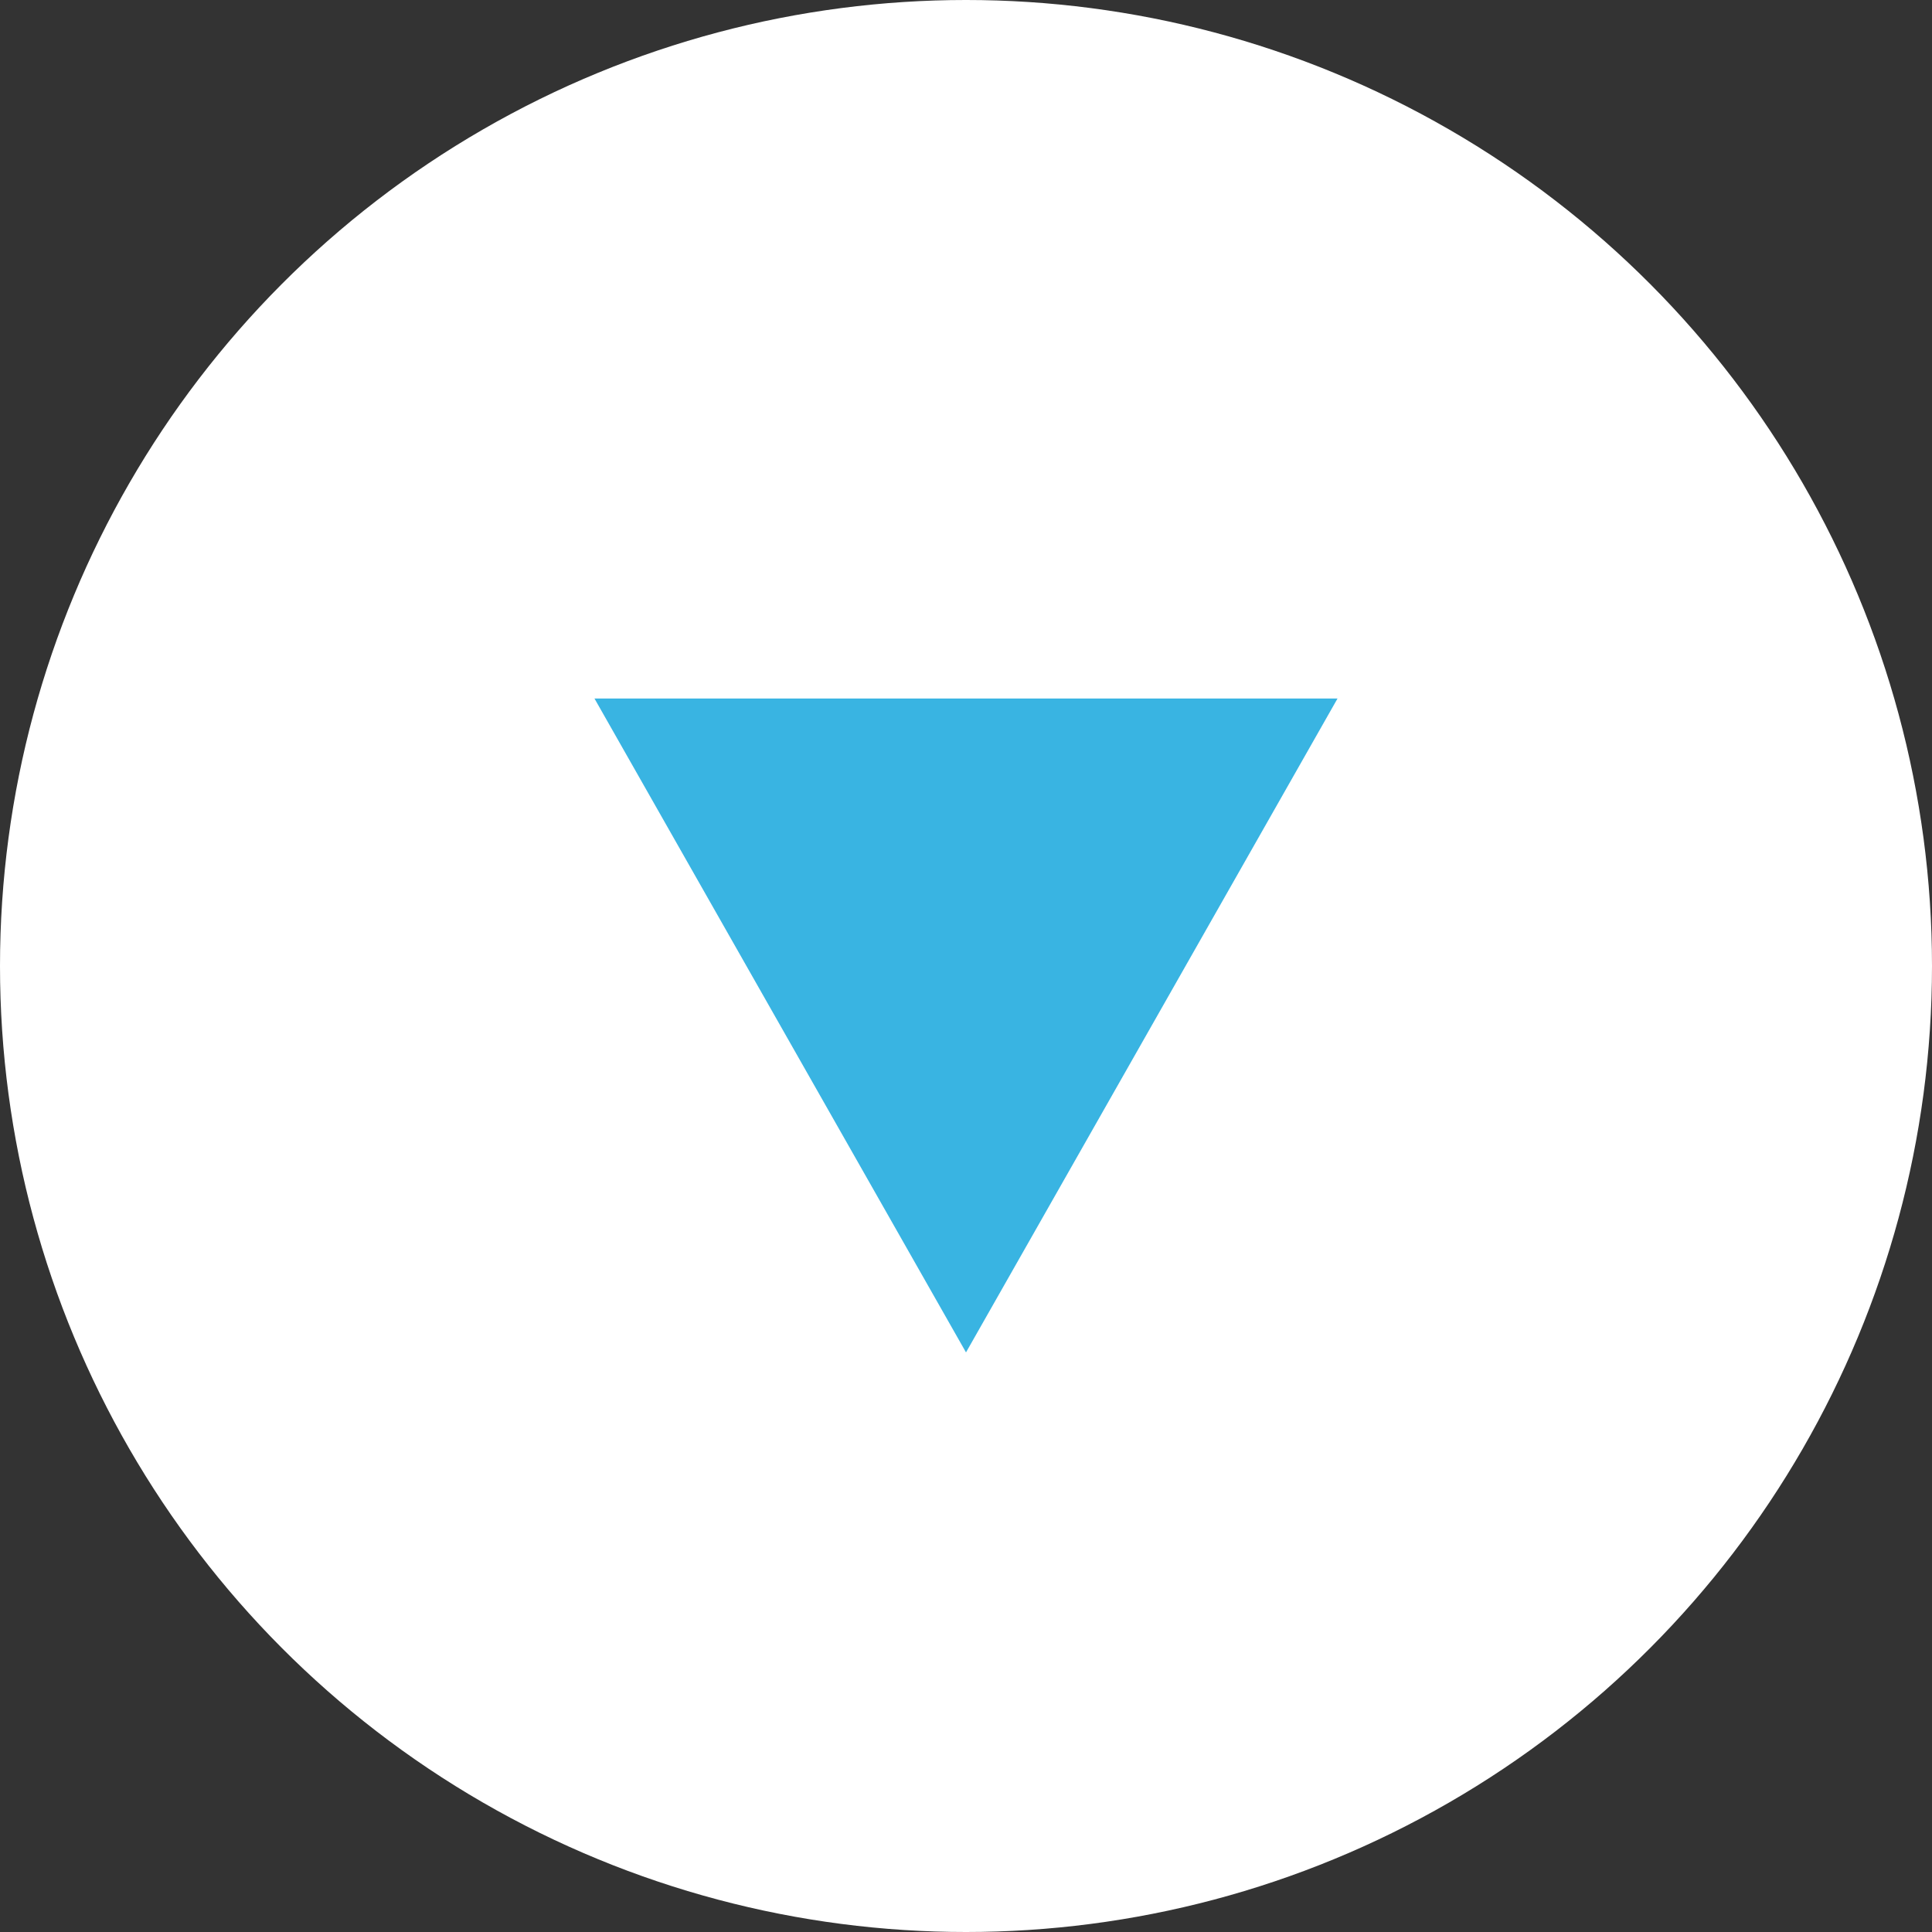
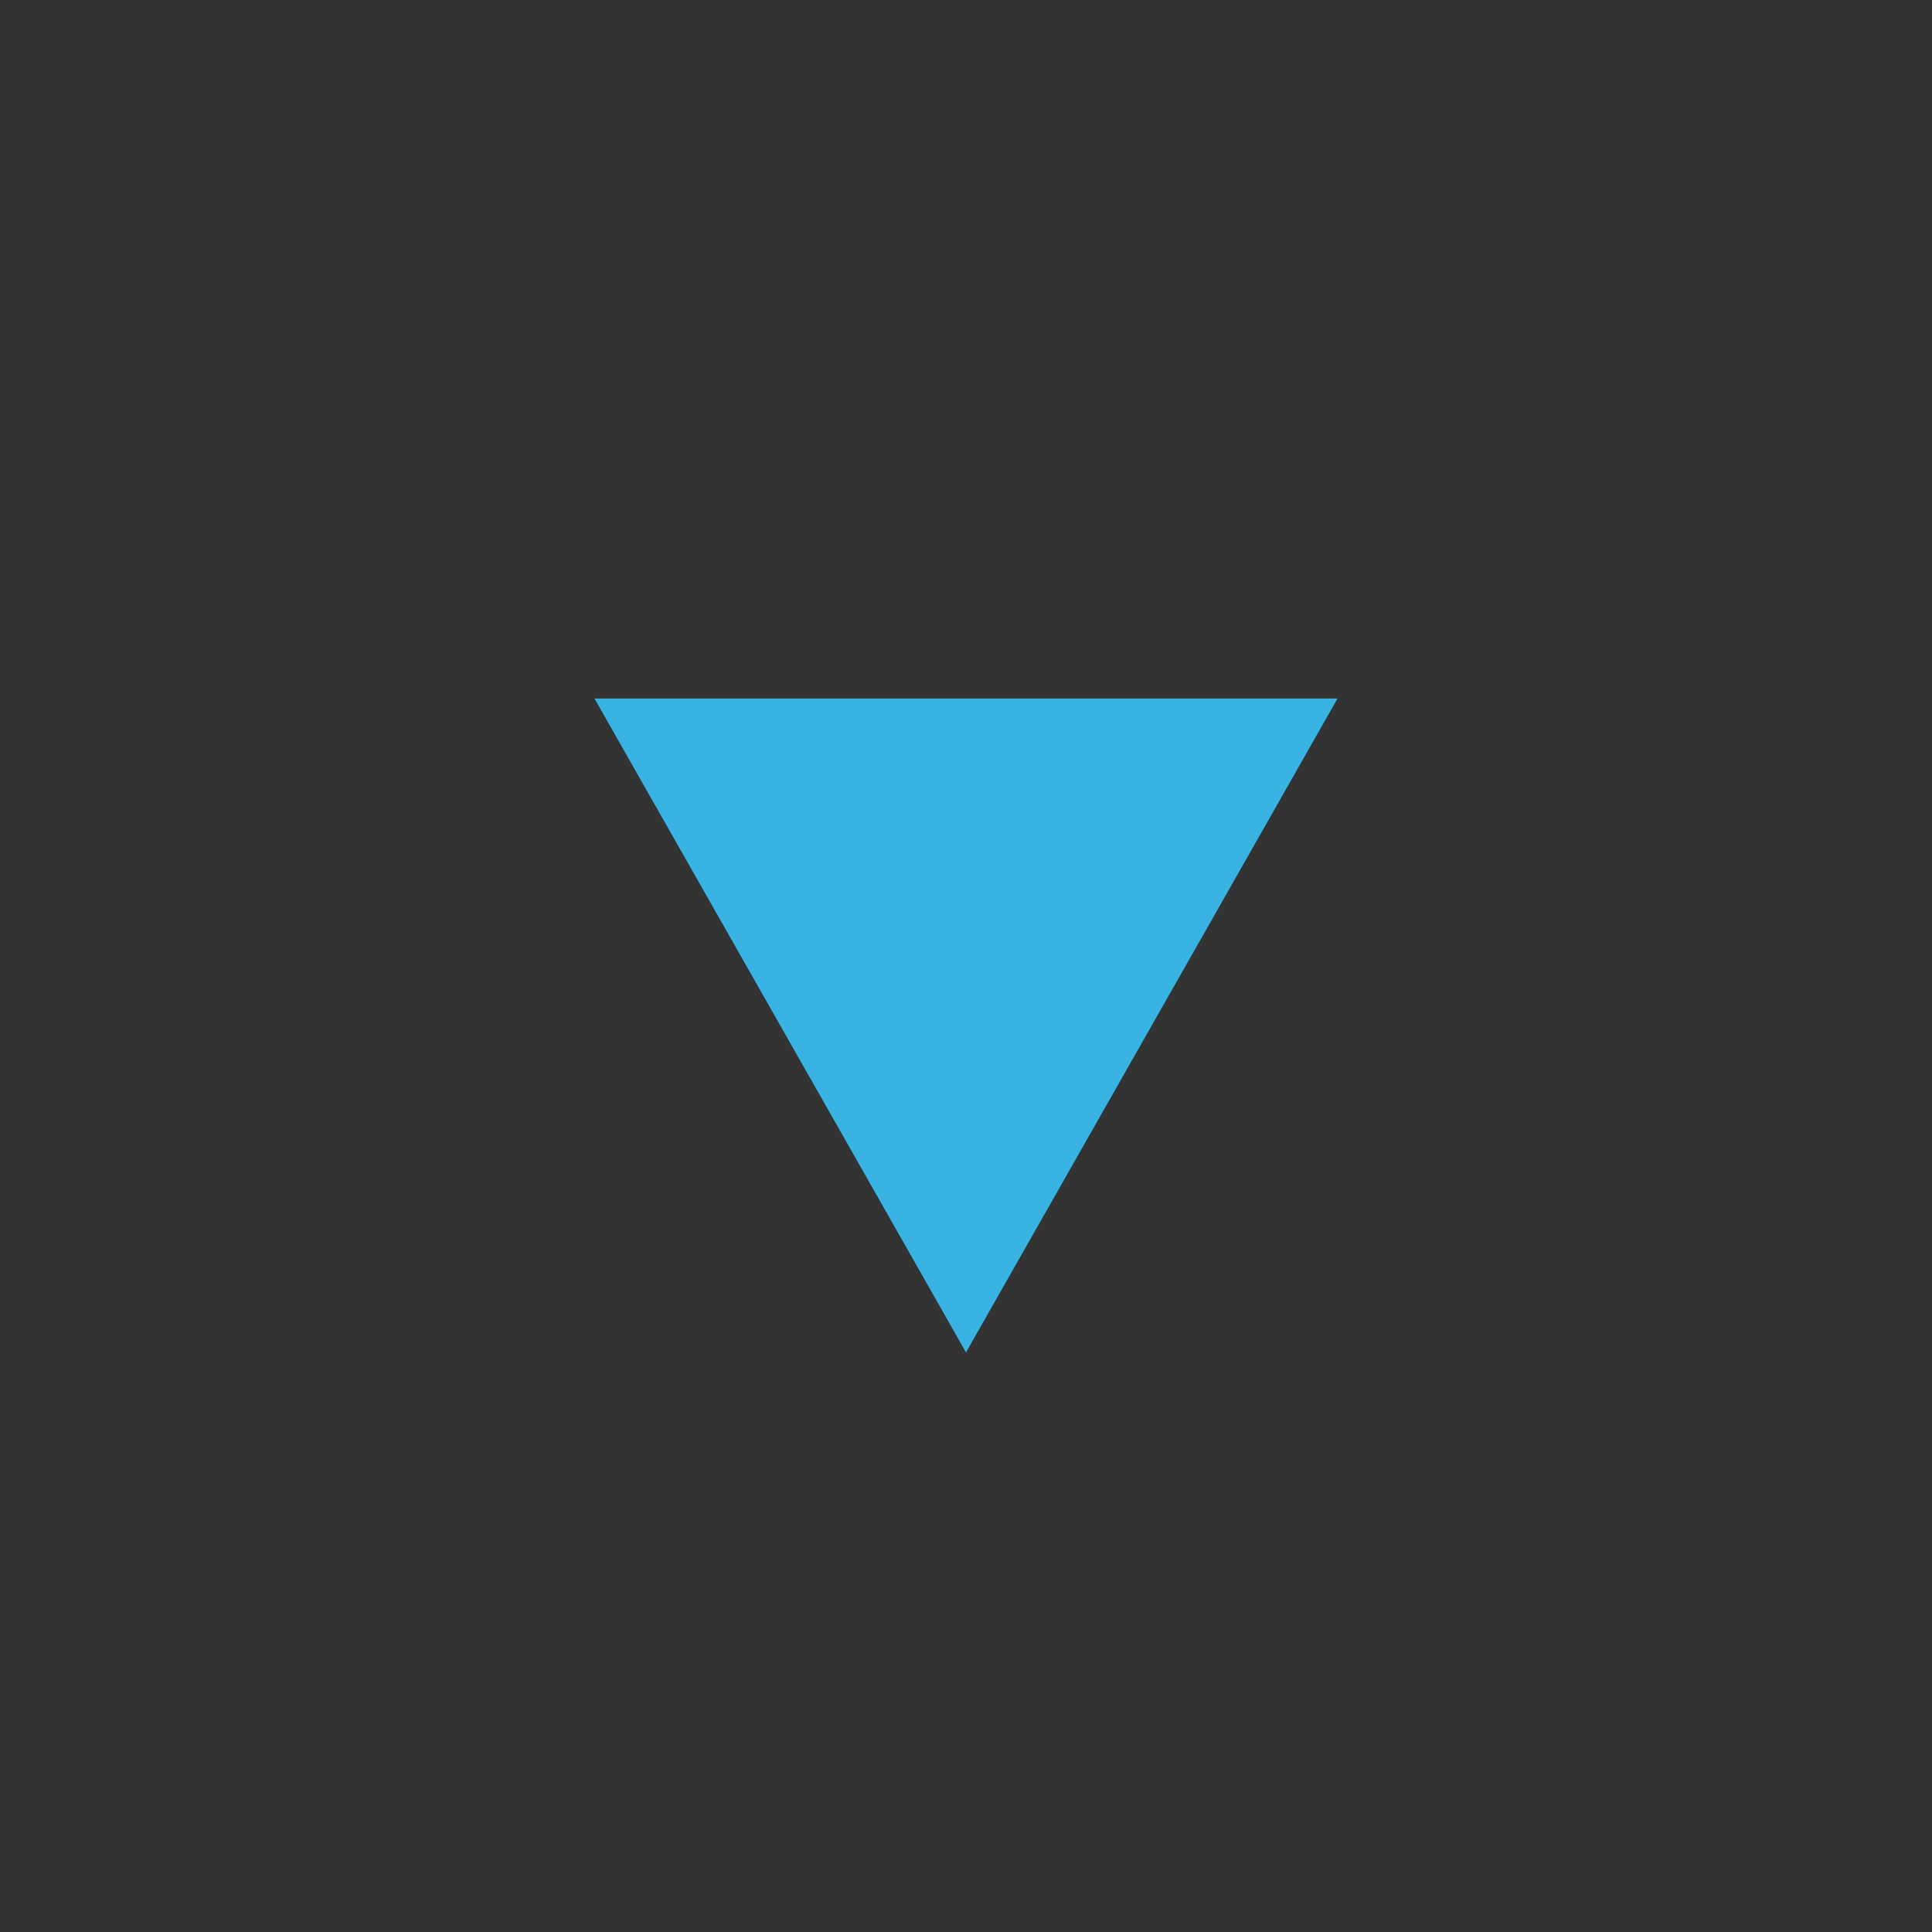
<svg xmlns="http://www.w3.org/2000/svg" version="1.0" id="レイヤー_1" x="0px" y="0px" width="26px" height="26px" viewBox="0 0 26 26" style="enable-background:new 0 0 26 26;" xml:space="preserve">
  <rect x="0" y="0" width="26" height="26" fill="#333333" stroke="none" />
  <style type="text/css">
	.st0{fill:#FFFFFF;}
	.st1{fill:#39B4E2;}
</style>
  <g>
    <g>
-       <circle class="st0" cx="13" cy="13" r="13" />
-     </g>
+       </g>
    <g>
      <polygon class="st1" points="13,18.2 18,9.4 8,9.4   " />
    </g>
  </g>
</svg>